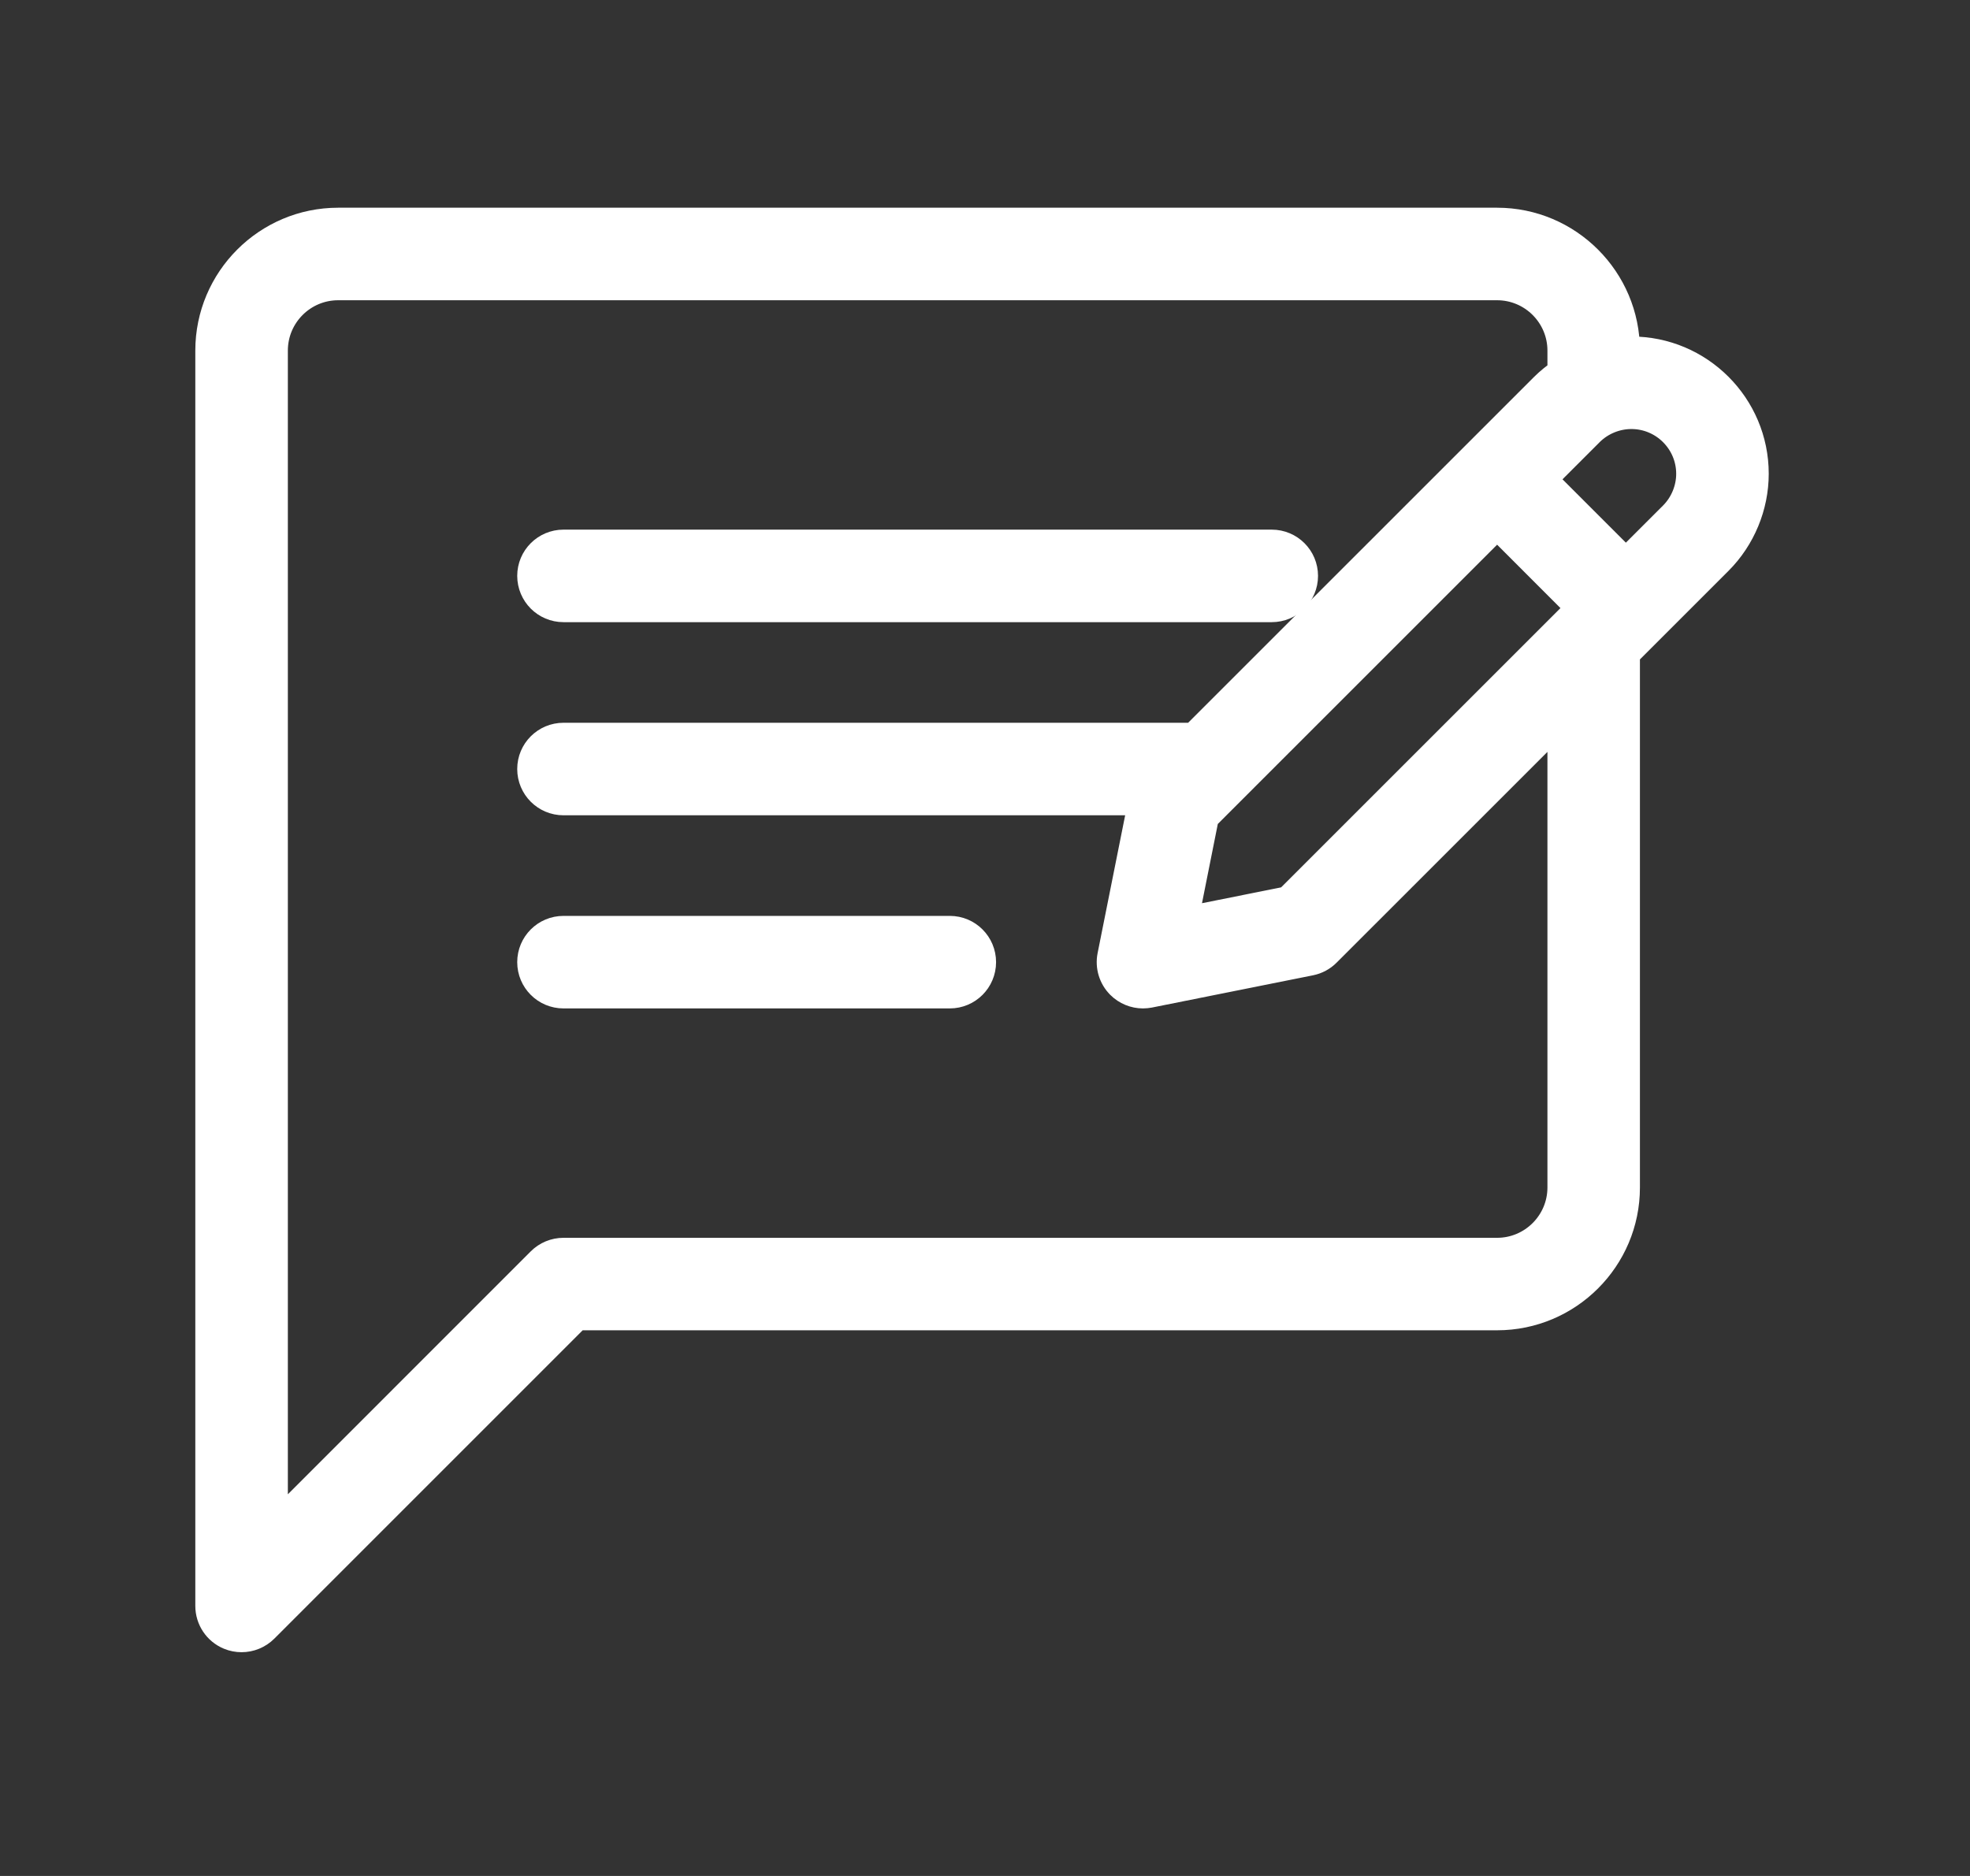
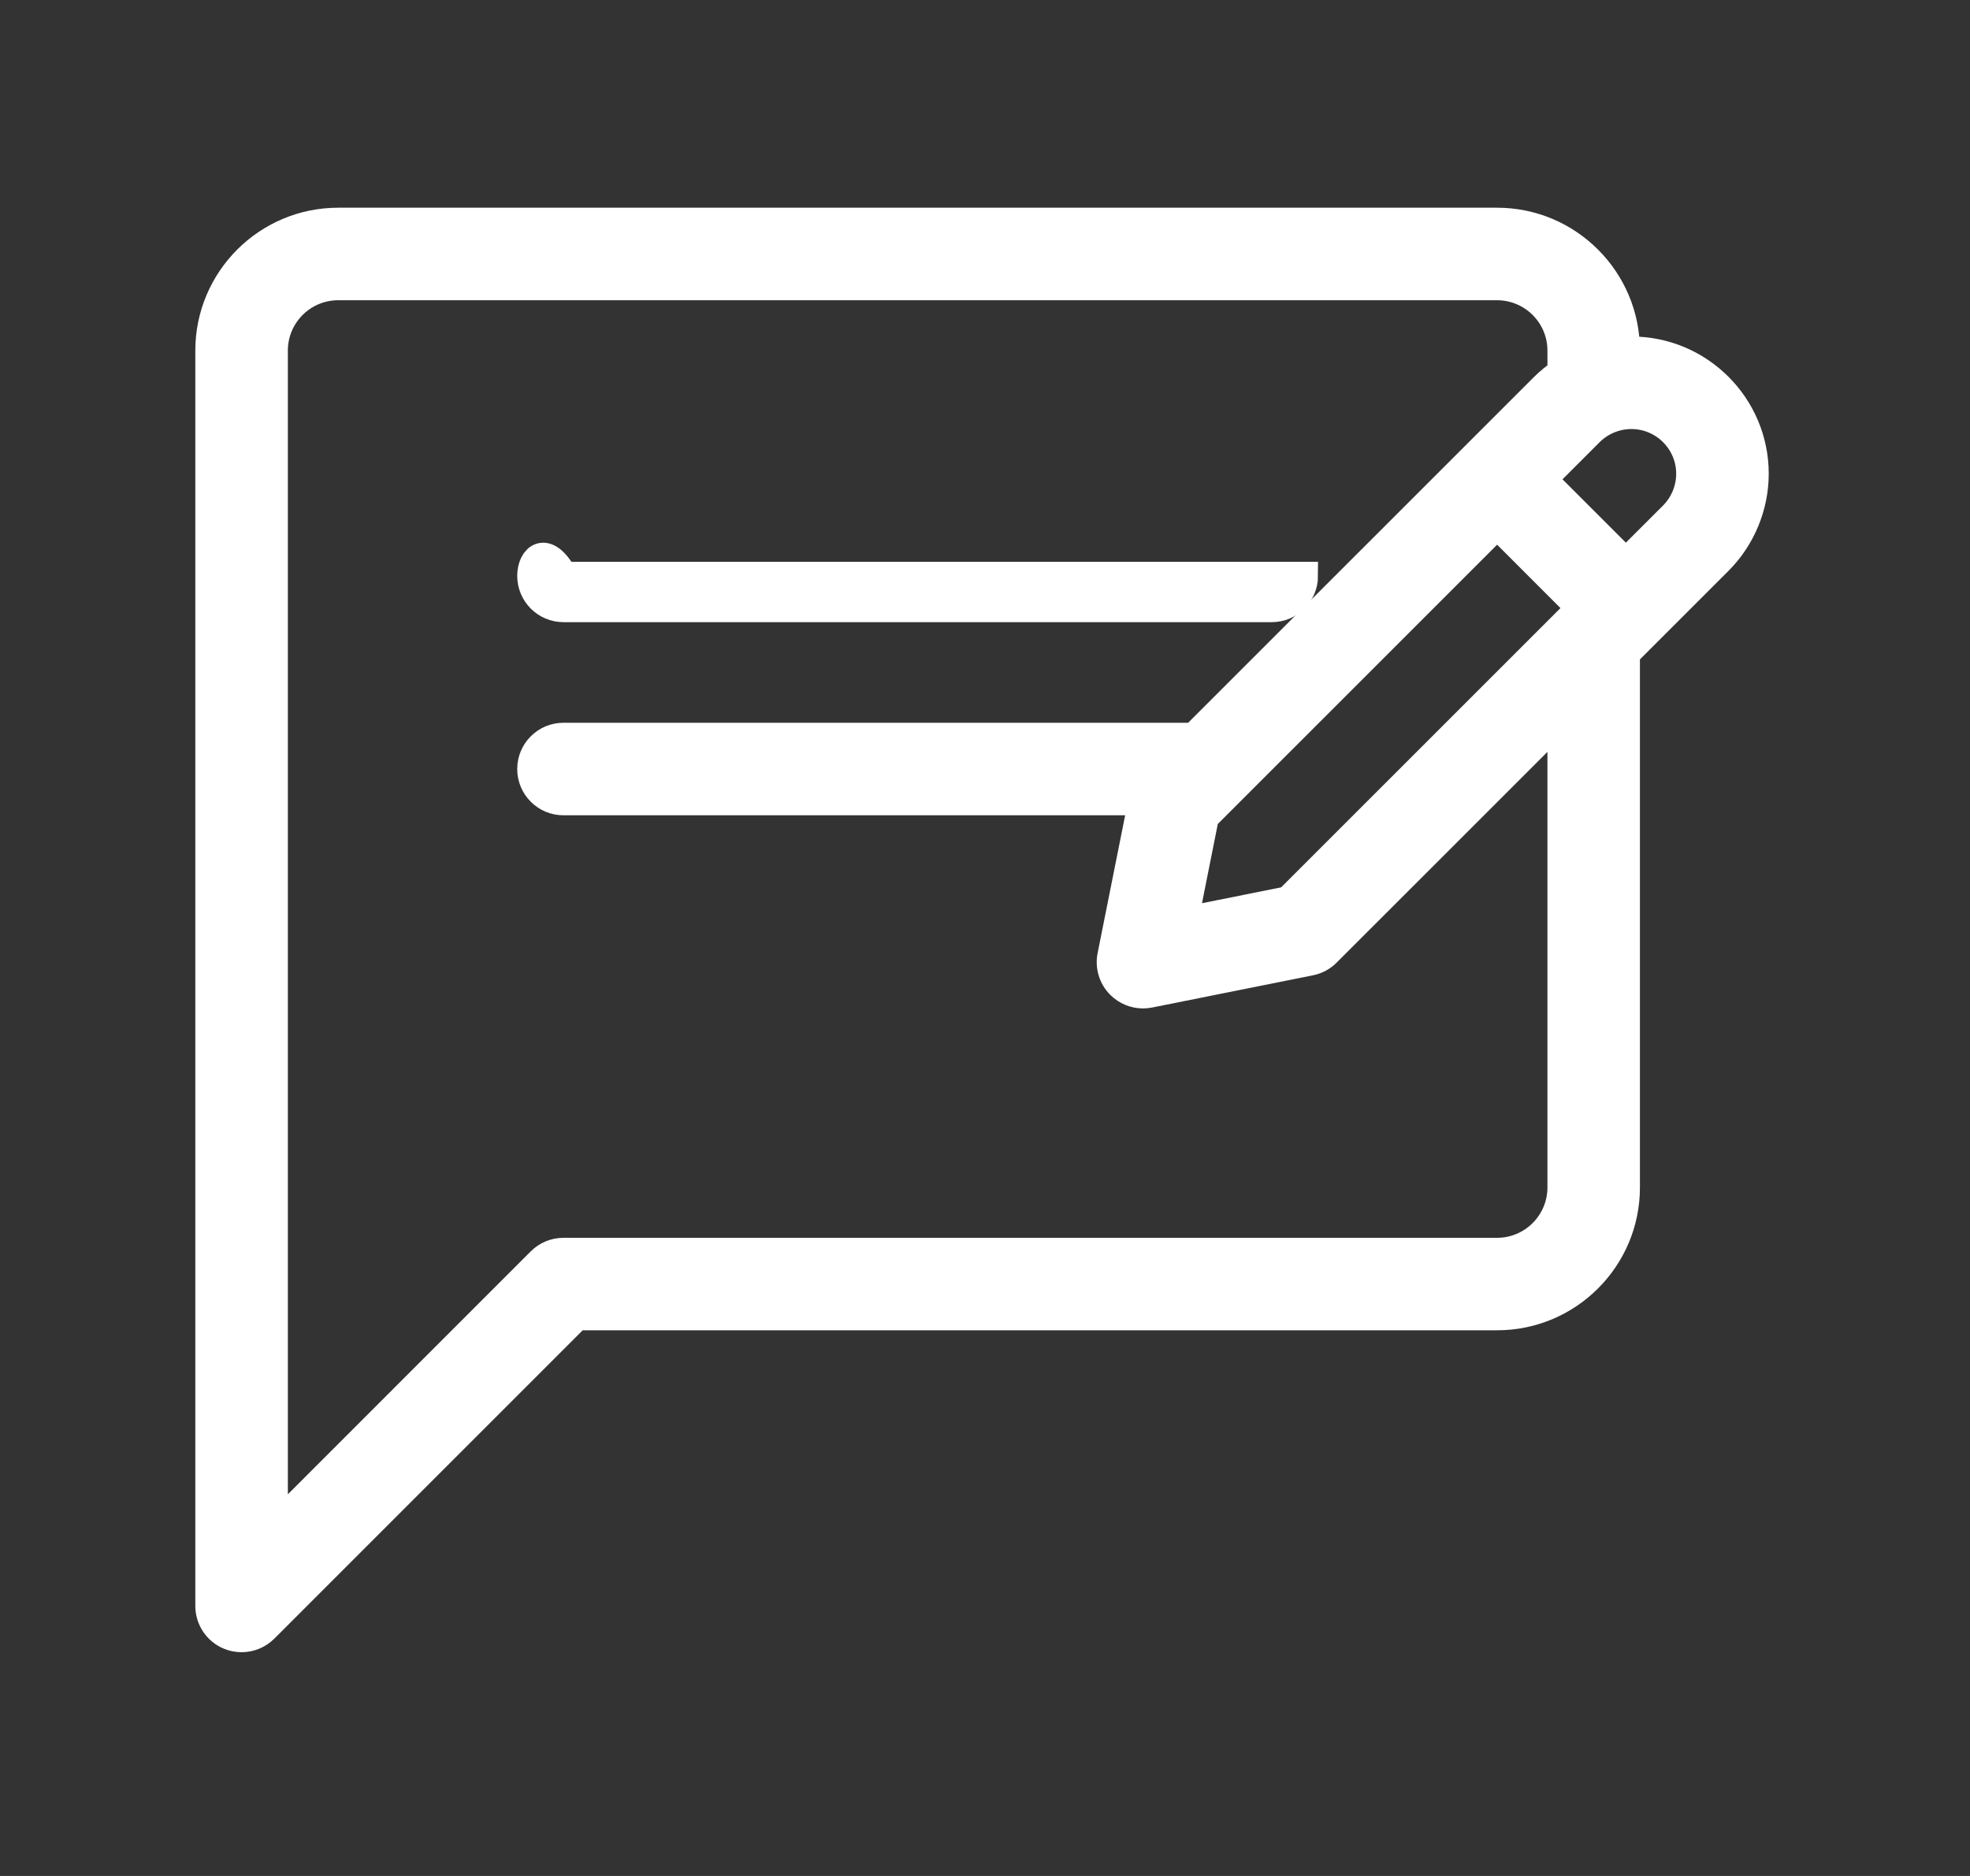
<svg xmlns="http://www.w3.org/2000/svg" width="42" height="40" viewBox="0 0 42 40" fill="none">
  <rect x="0" y="0" width="42" height="40" fill="#333333" stroke="none" />
-   <path d="M12.014 12.966H27.113C27.493 12.966 27.8 12.659 27.8 12.279C27.8 11.9 27.493 11.593 27.113 11.593H12.014C11.634 11.593 11.327 11.9 11.327 12.279C11.328 12.659 11.634 12.966 12.014 12.966Z" fill="white" stroke="white" stroke-width="0.6" />
-   <path d="M20.25 19.829H12.014C11.634 19.829 11.327 20.136 11.327 20.515C11.327 20.895 11.634 21.202 12.014 21.202H20.25C20.629 21.202 20.936 20.895 20.936 20.515C20.936 20.136 20.629 19.829 20.25 19.829Z" fill="white" stroke="white" stroke-width="0.6" />
+   <path d="M12.014 12.966H27.113C27.493 12.966 27.8 12.659 27.8 12.279H12.014C11.634 11.593 11.327 11.9 11.327 12.279C11.328 12.659 11.634 12.966 12.014 12.966Z" fill="white" stroke="white" stroke-width="0.6" />
  <path d="M34.781 7.475C34.742 7.475 34.703 7.485 34.663 7.487V7.475C34.663 5.961 33.431 4.729 31.918 4.729H7.209C5.696 4.729 4.464 5.961 4.464 7.475V34.242C4.464 34.52 4.631 34.771 4.888 34.877C4.972 34.912 5.062 34.929 5.15 34.929C5.329 34.929 5.504 34.859 5.636 34.728L12.298 28.065H31.918C33.431 28.065 34.663 26.834 34.663 25.32V13.936L36.639 11.96C36.639 11.96 36.639 11.96 36.639 11.96C37.129 11.47 37.409 10.793 37.409 10.102C37.409 8.653 36.23 7.475 34.781 7.475ZM33.291 25.32C33.291 26.077 32.675 26.693 31.918 26.693H12.014C11.832 26.693 11.657 26.765 11.528 26.894L5.837 32.586V7.475C5.837 6.718 6.452 6.102 7.209 6.102H31.918C32.675 6.102 33.291 6.718 33.291 7.475V7.944C33.16 8.033 33.036 8.132 32.923 8.244L25.455 15.711H12.014C11.634 15.711 11.327 16.018 11.327 16.397C11.327 16.777 11.634 17.084 12.014 17.084H24.354L23.695 20.381C23.65 20.606 23.721 20.839 23.883 21.001C24.013 21.131 24.189 21.202 24.368 21.202C24.412 21.202 24.458 21.197 24.502 21.189L27.933 20.502C28.067 20.475 28.189 20.41 28.284 20.314L33.291 15.308V25.32ZM27.461 19.197L25.244 19.641L25.687 17.421L31.918 11.19L33.693 12.966L27.461 19.197ZM35.669 10.99L34.663 11.995L32.888 10.22L33.894 9.214C34.127 8.982 34.45 8.848 34.781 8.848C35.473 8.848 36.036 9.411 36.036 10.102C36.036 10.432 35.902 10.756 35.669 10.99Z" fill="white" stroke="white" stroke-width="0.6" />
</svg>